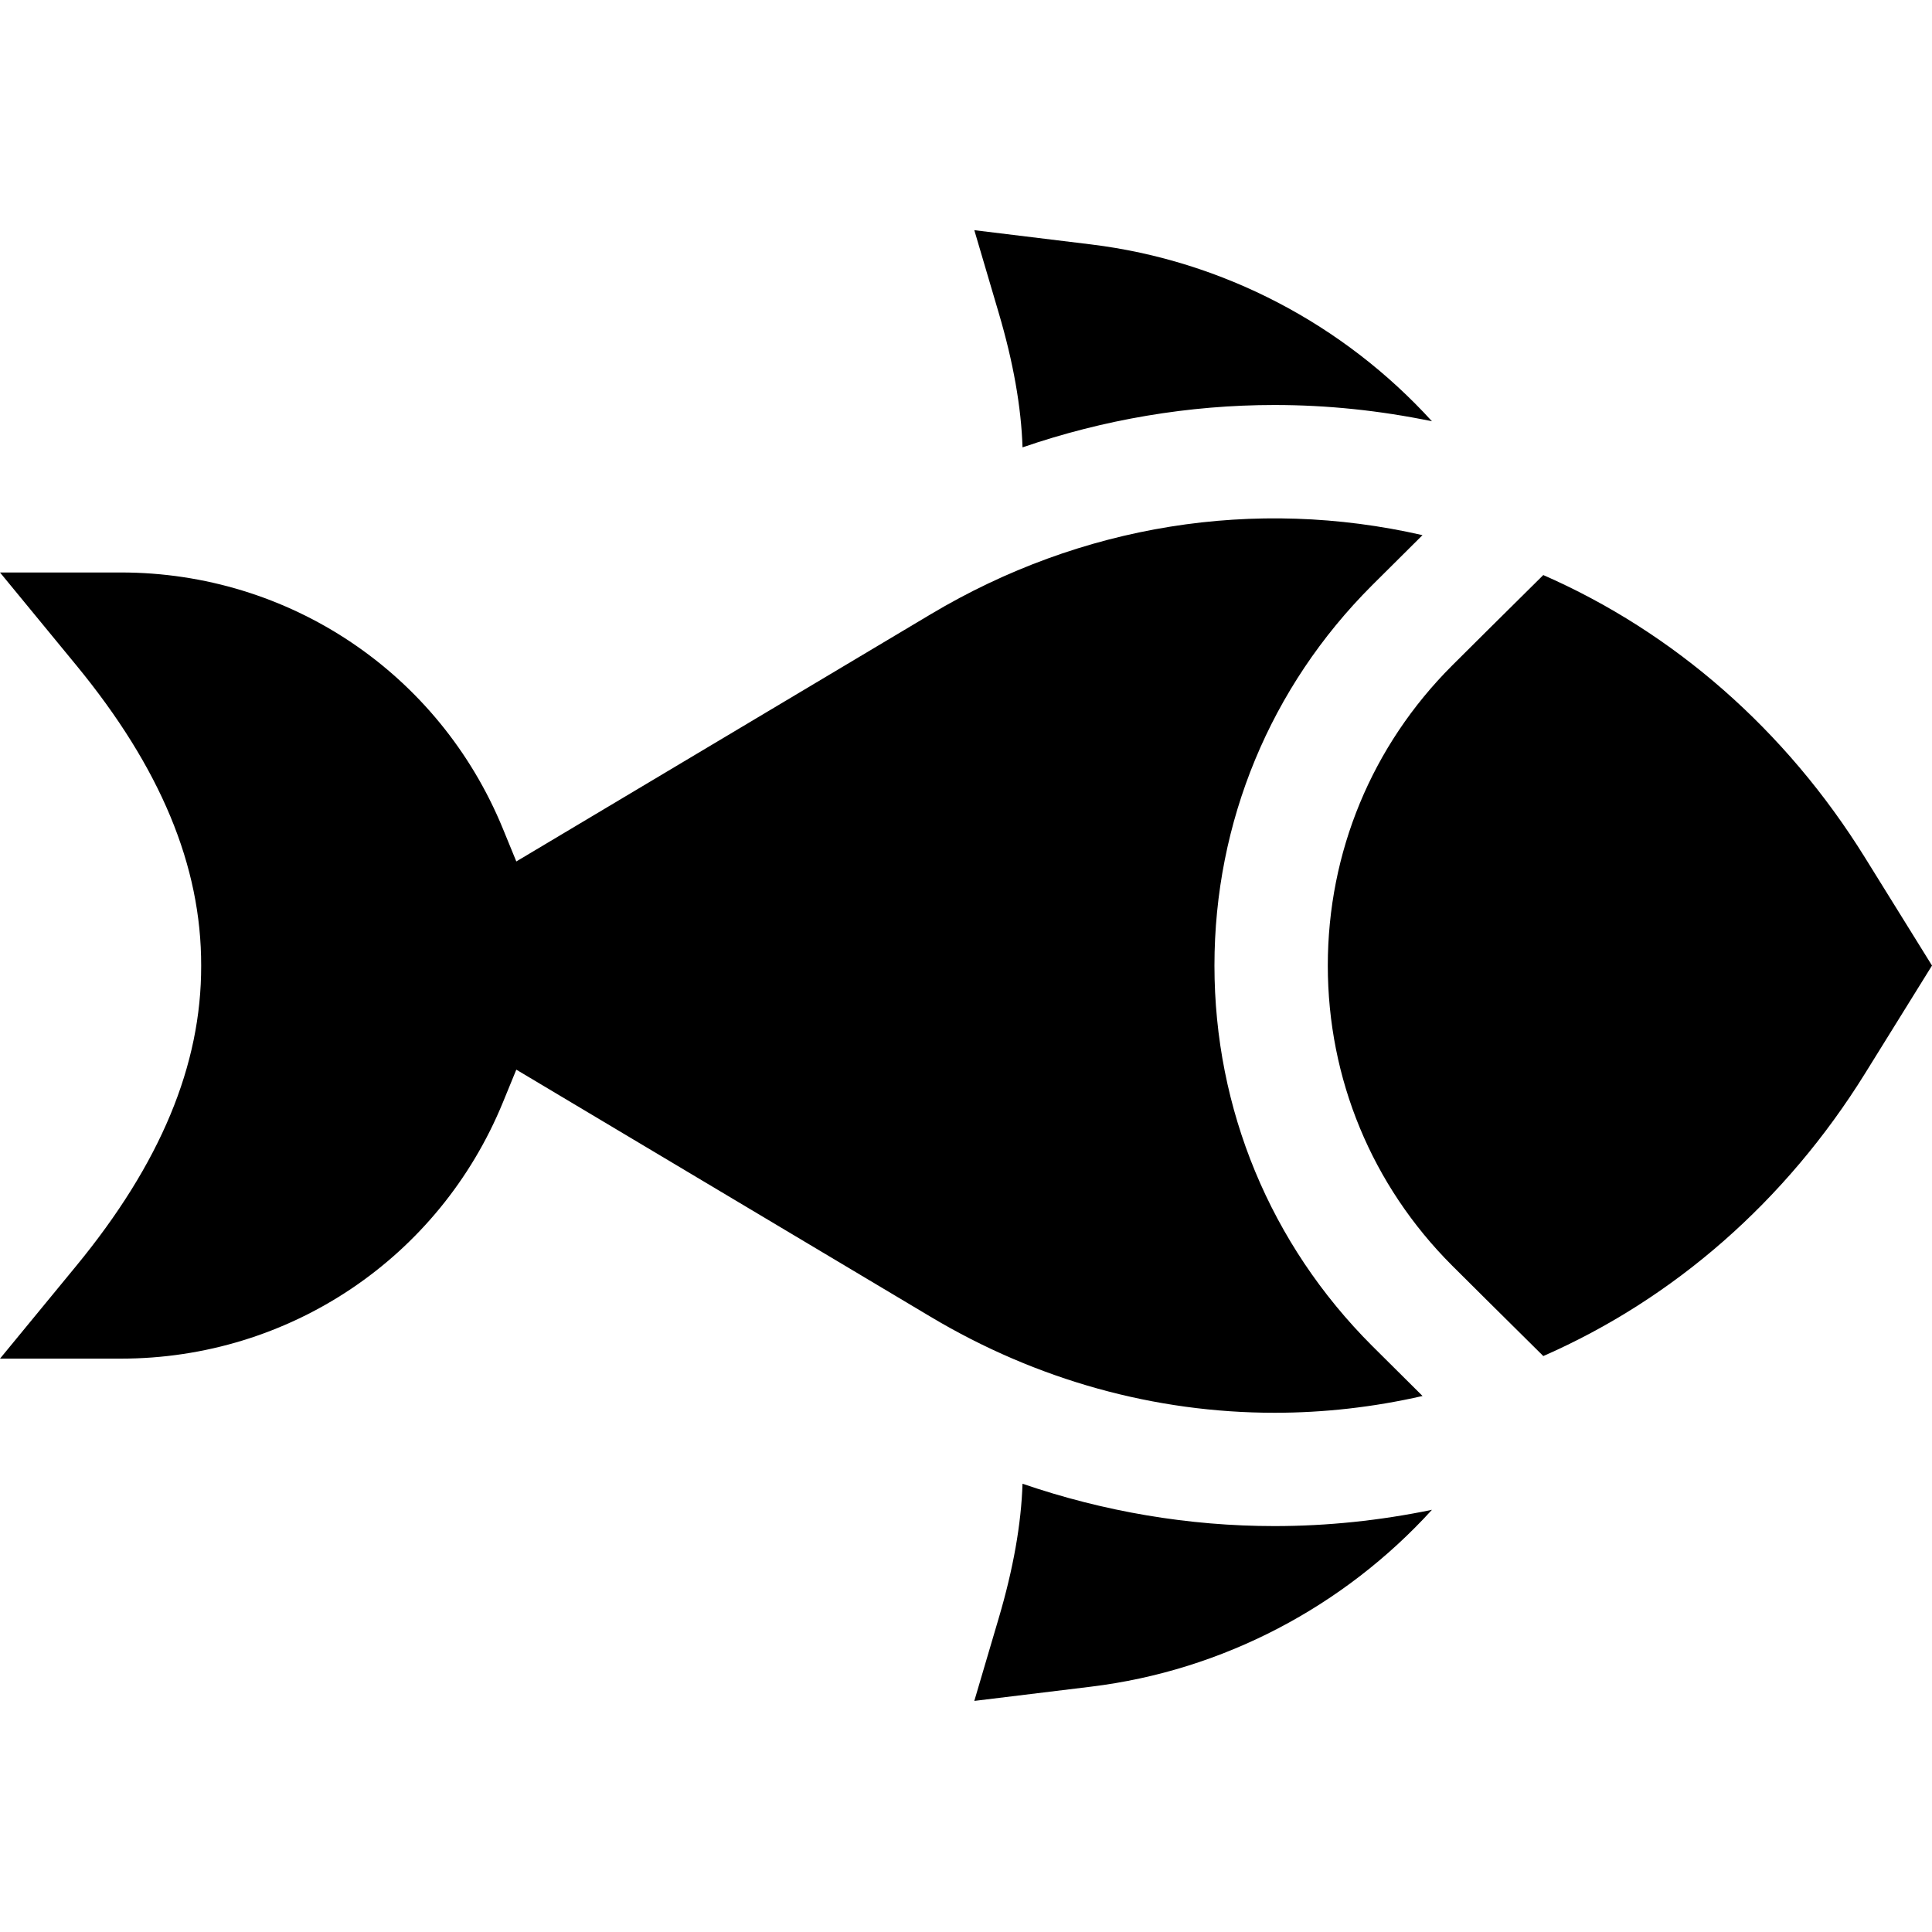
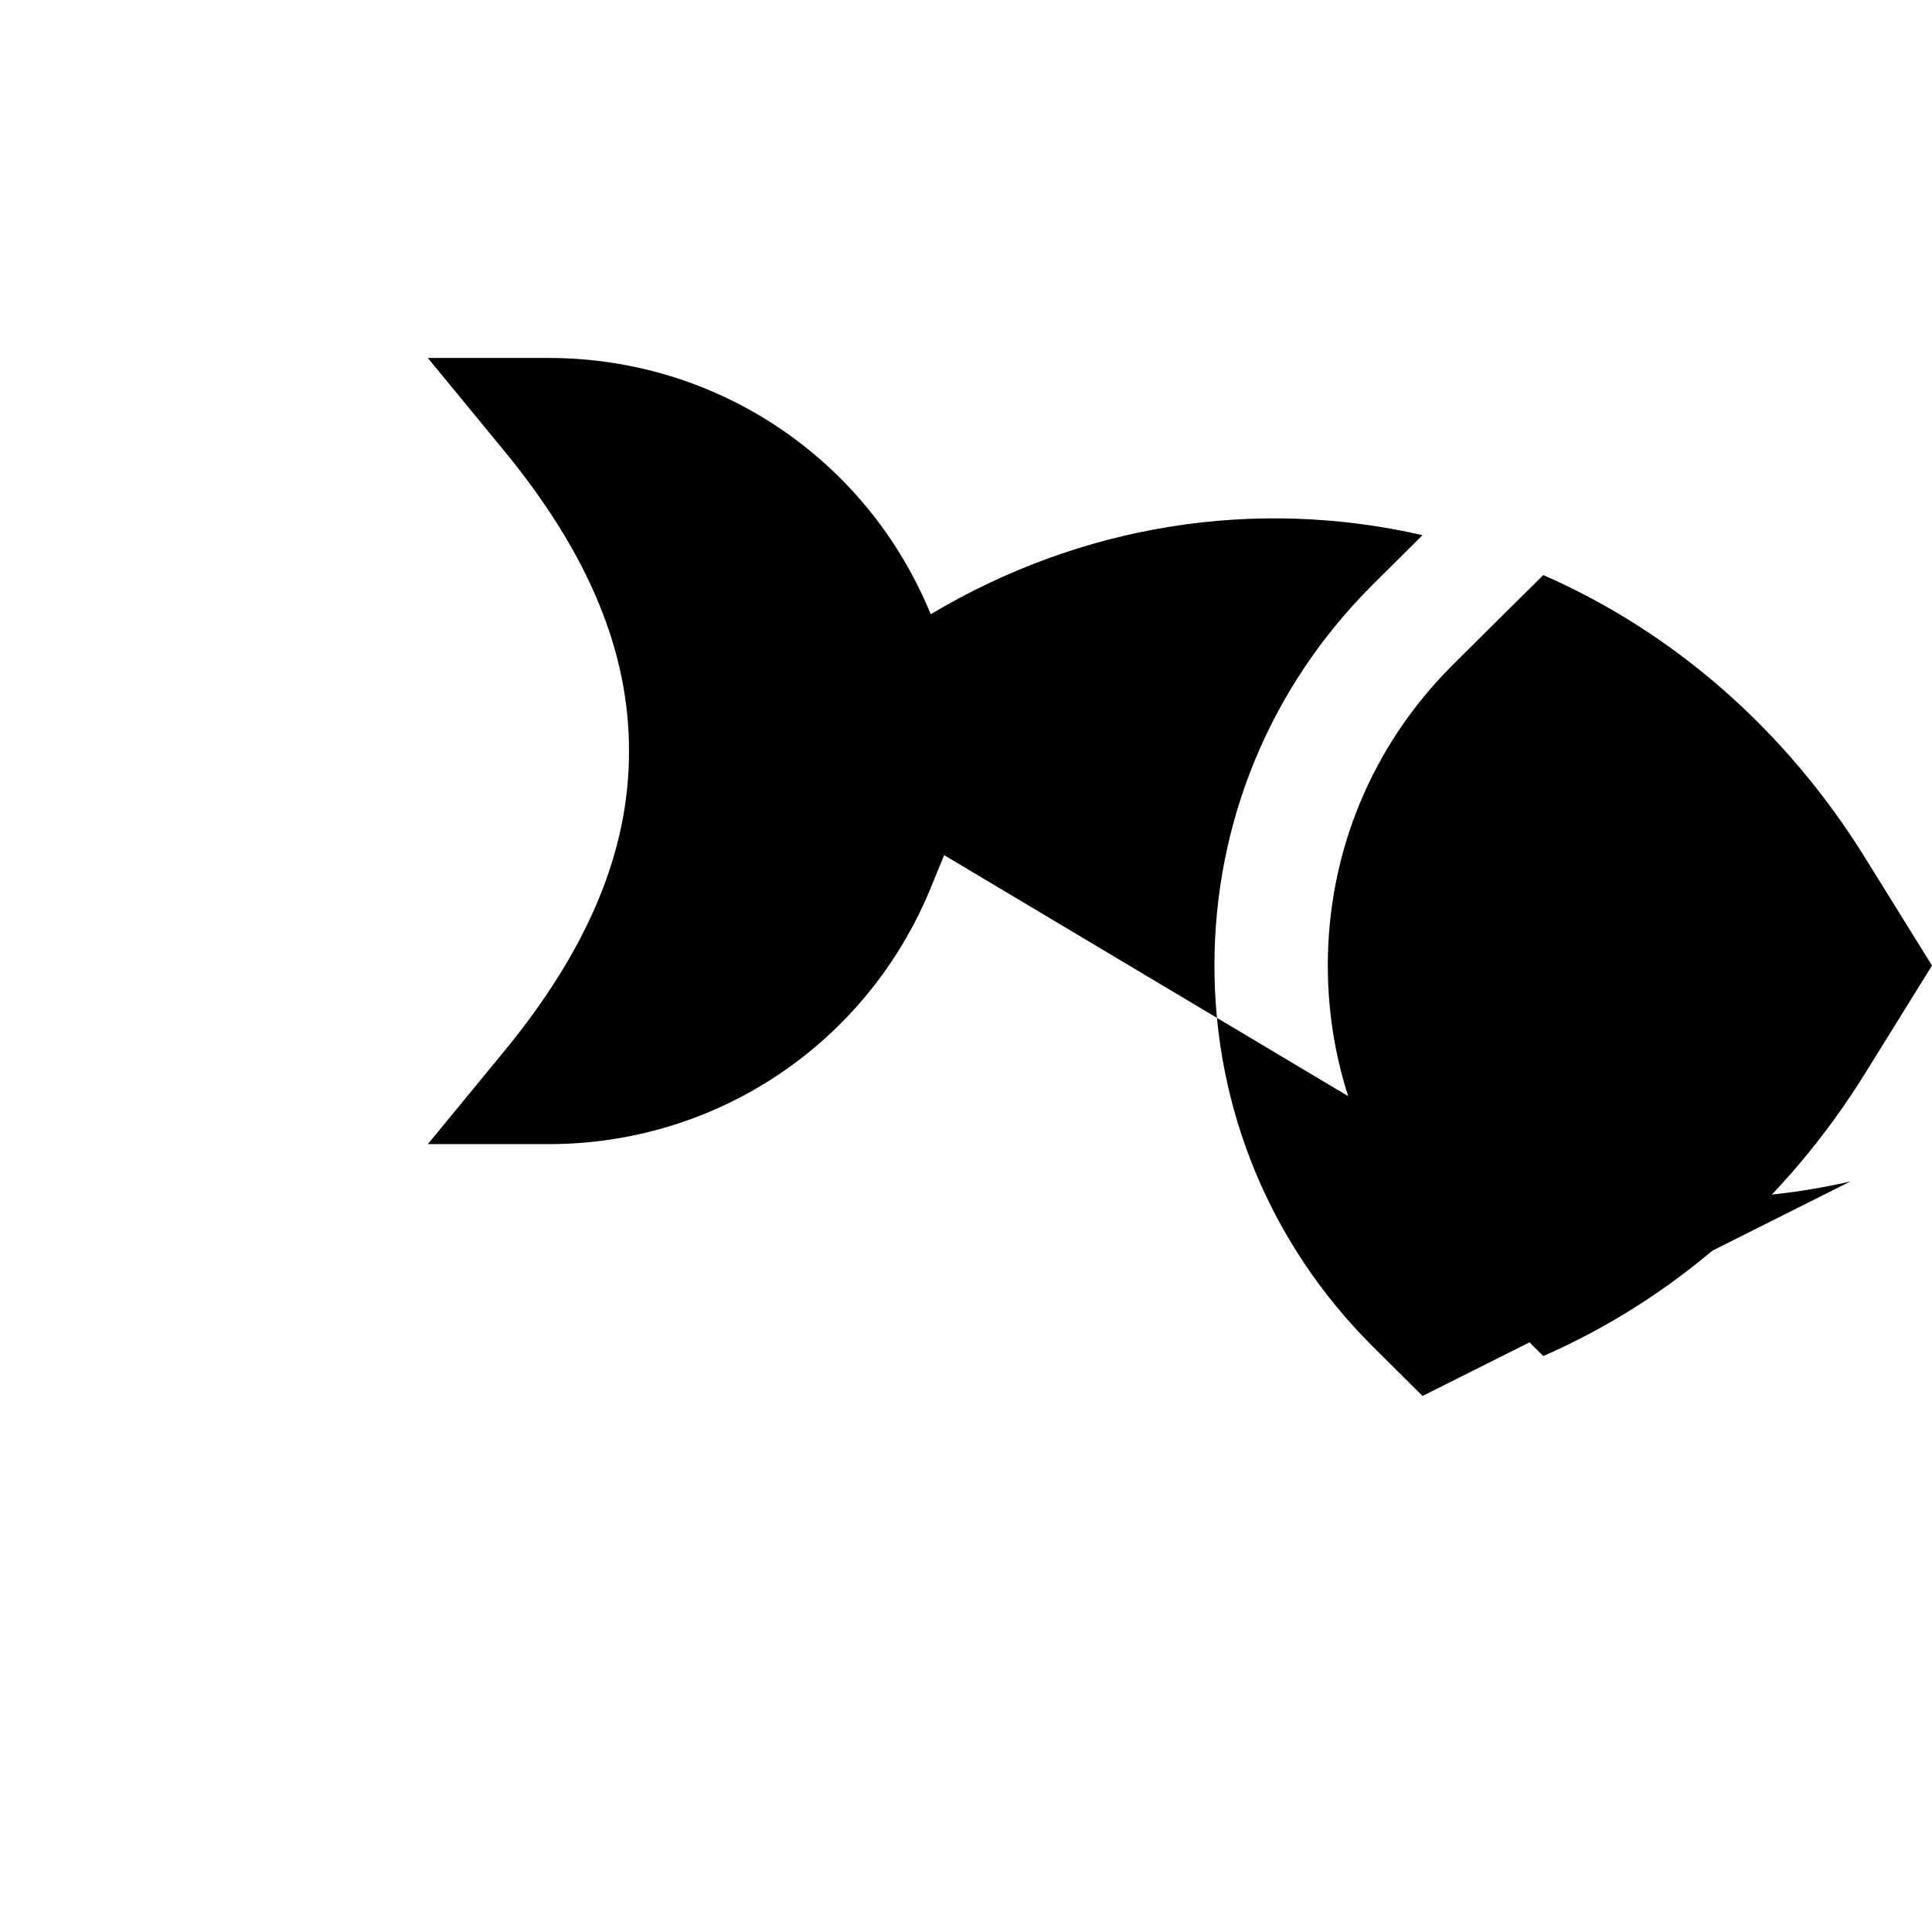
<svg xmlns="http://www.w3.org/2000/svg" height="512pt" viewBox="0 -61 512.002 512" width="512pt">
-   <path d="m376.992 308.949c-7.43-7.375-13.273-13.195-13.426-13.344-26.902-26.906-41.723-62.676-41.723-100.723 0-38.051 14.82-73.82 41.723-100.723.152-.152 5.98-5.957 13.414-13.34-44.422-10.164-90.488-2.805-130.324 20.961l-109.828 65.512-3.551-8.664c-16.91-41.258-56.648-67.918-101.238-67.918h-32.039l20.188 24.555c22.355 27.188 33.188 53.219 33.125 79.656.062 26.359-10.77 52.391-33.125 79.578l-20.188 24.551h32.039c44.59 0 84.328-26.66 101.238-67.918l3.551-8.664 109.828 65.512c28.184 16.812 59.477 25.418 91.109 25.418 13.082 0 26.227-1.477 39.227-4.449zm0 0" />
+   <path d="m376.992 308.949c-7.43-7.375-13.273-13.195-13.426-13.344-26.902-26.906-41.723-62.676-41.723-100.723 0-38.051 14.82-73.82 41.723-100.723.152-.152 5.98-5.957 13.414-13.34-44.422-10.164-90.488-2.805-130.324 20.961c-16.91-41.258-56.648-67.918-101.238-67.918h-32.039l20.188 24.555c22.355 27.188 33.188 53.219 33.125 79.656.062 26.359-10.77 52.391-33.125 79.578l-20.188 24.551h32.039c44.59 0 84.328-26.66 101.238-67.918l3.551-8.664 109.828 65.512c28.184 16.812 59.477 25.418 91.109 25.418 13.082 0 26.227-1.477 39.227-4.449zm0 0" />
  <path d="m494.238 166.266c-20.996-33.836-50.672-59.727-85.25-74.871-10.5 10.383-21.758 21.574-24.184 24-21.23 21.23-32.922 49.461-32.922 79.488 0 30.023 11.691 58.254 32.922 79.484 2.418 2.418 13.727 13.656 24.188 24 34.574-15.145 64.25-41.035 85.25-74.867l17.762-28.617zm0 0" />
-   <path d="m270.98 57.555c21.539-7.395 44.102-11.227 66.785-11.227h.004c13.969 0 27.953 1.465 41.715 4.312-23.258-25.551-55.277-42.59-90.359-46.867l-30.922-3.773 6.469 21.926c3.875 13.129 5.961 24.953 6.309 35.629zm0 0" />
-   <path d="m270.98 332.207c-.348 10.676-2.434 22.496-6.309 35.629l-6.469 21.922 30.922-3.77c35.082-4.277 67.102-21.316 90.359-46.871-13.762 2.848-27.746 4.312-41.73 4.312-22.676.004-45.238-3.828-66.773-11.223zm0 0" />
</svg>